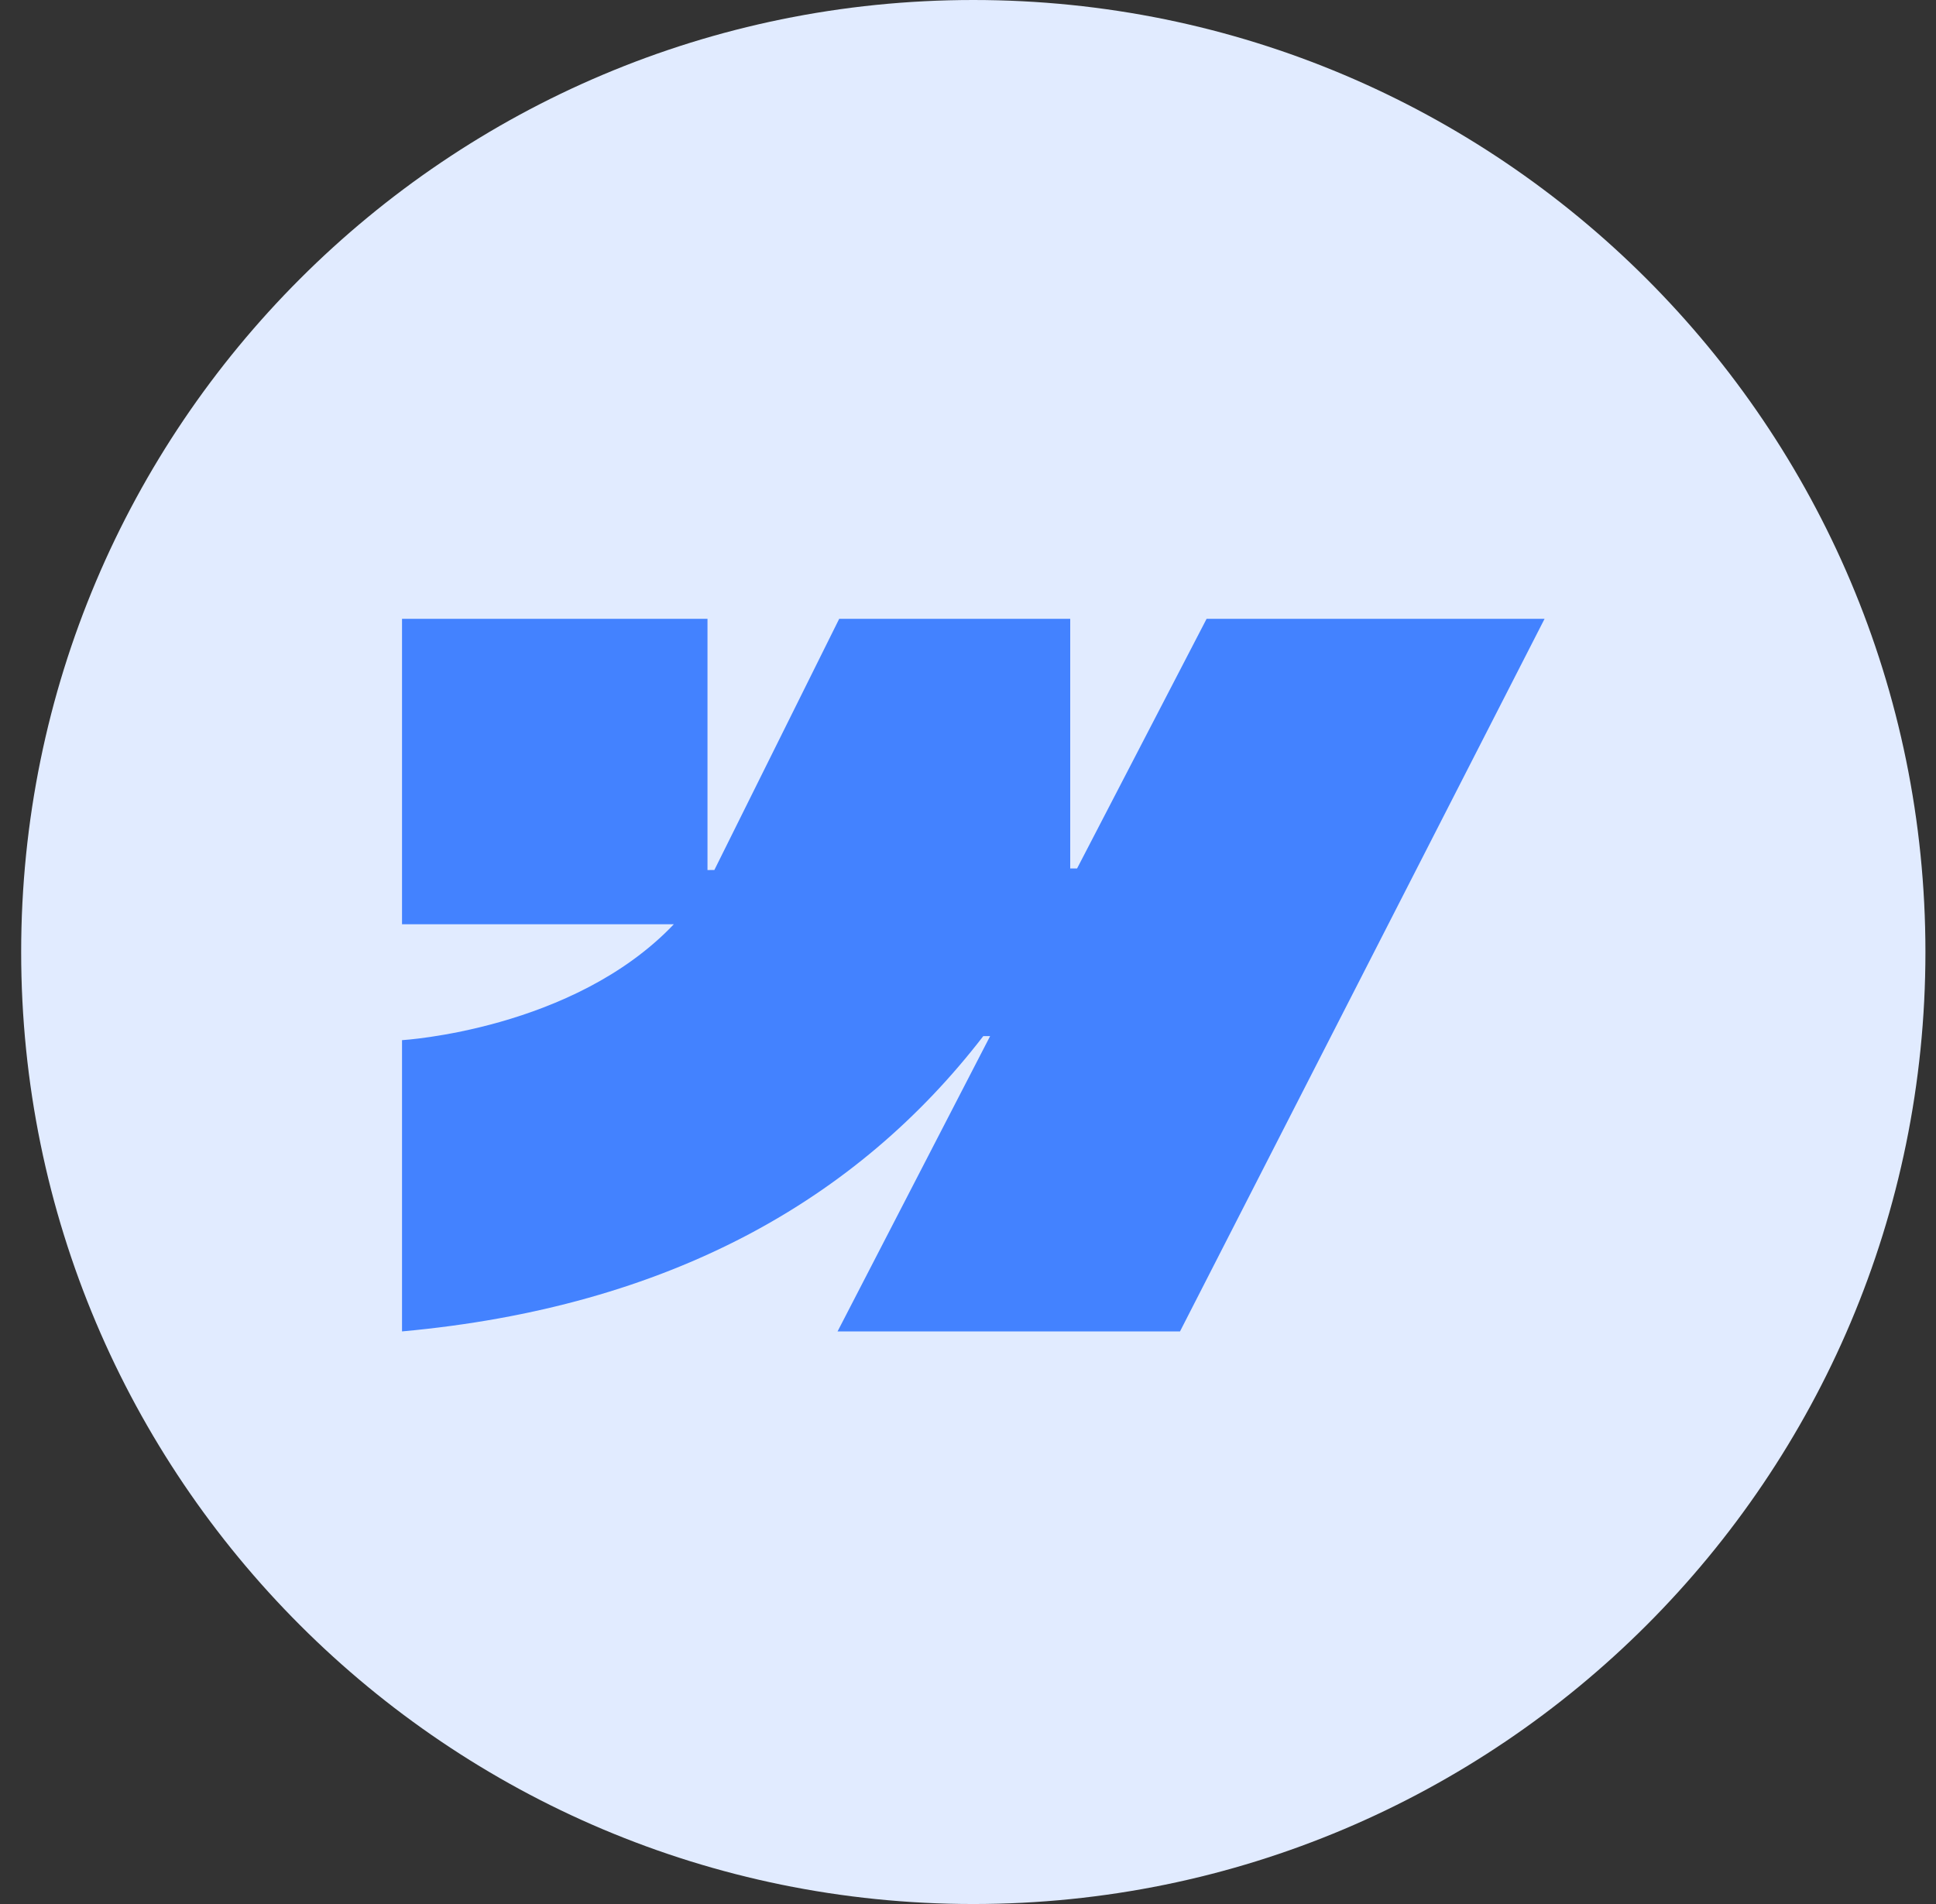
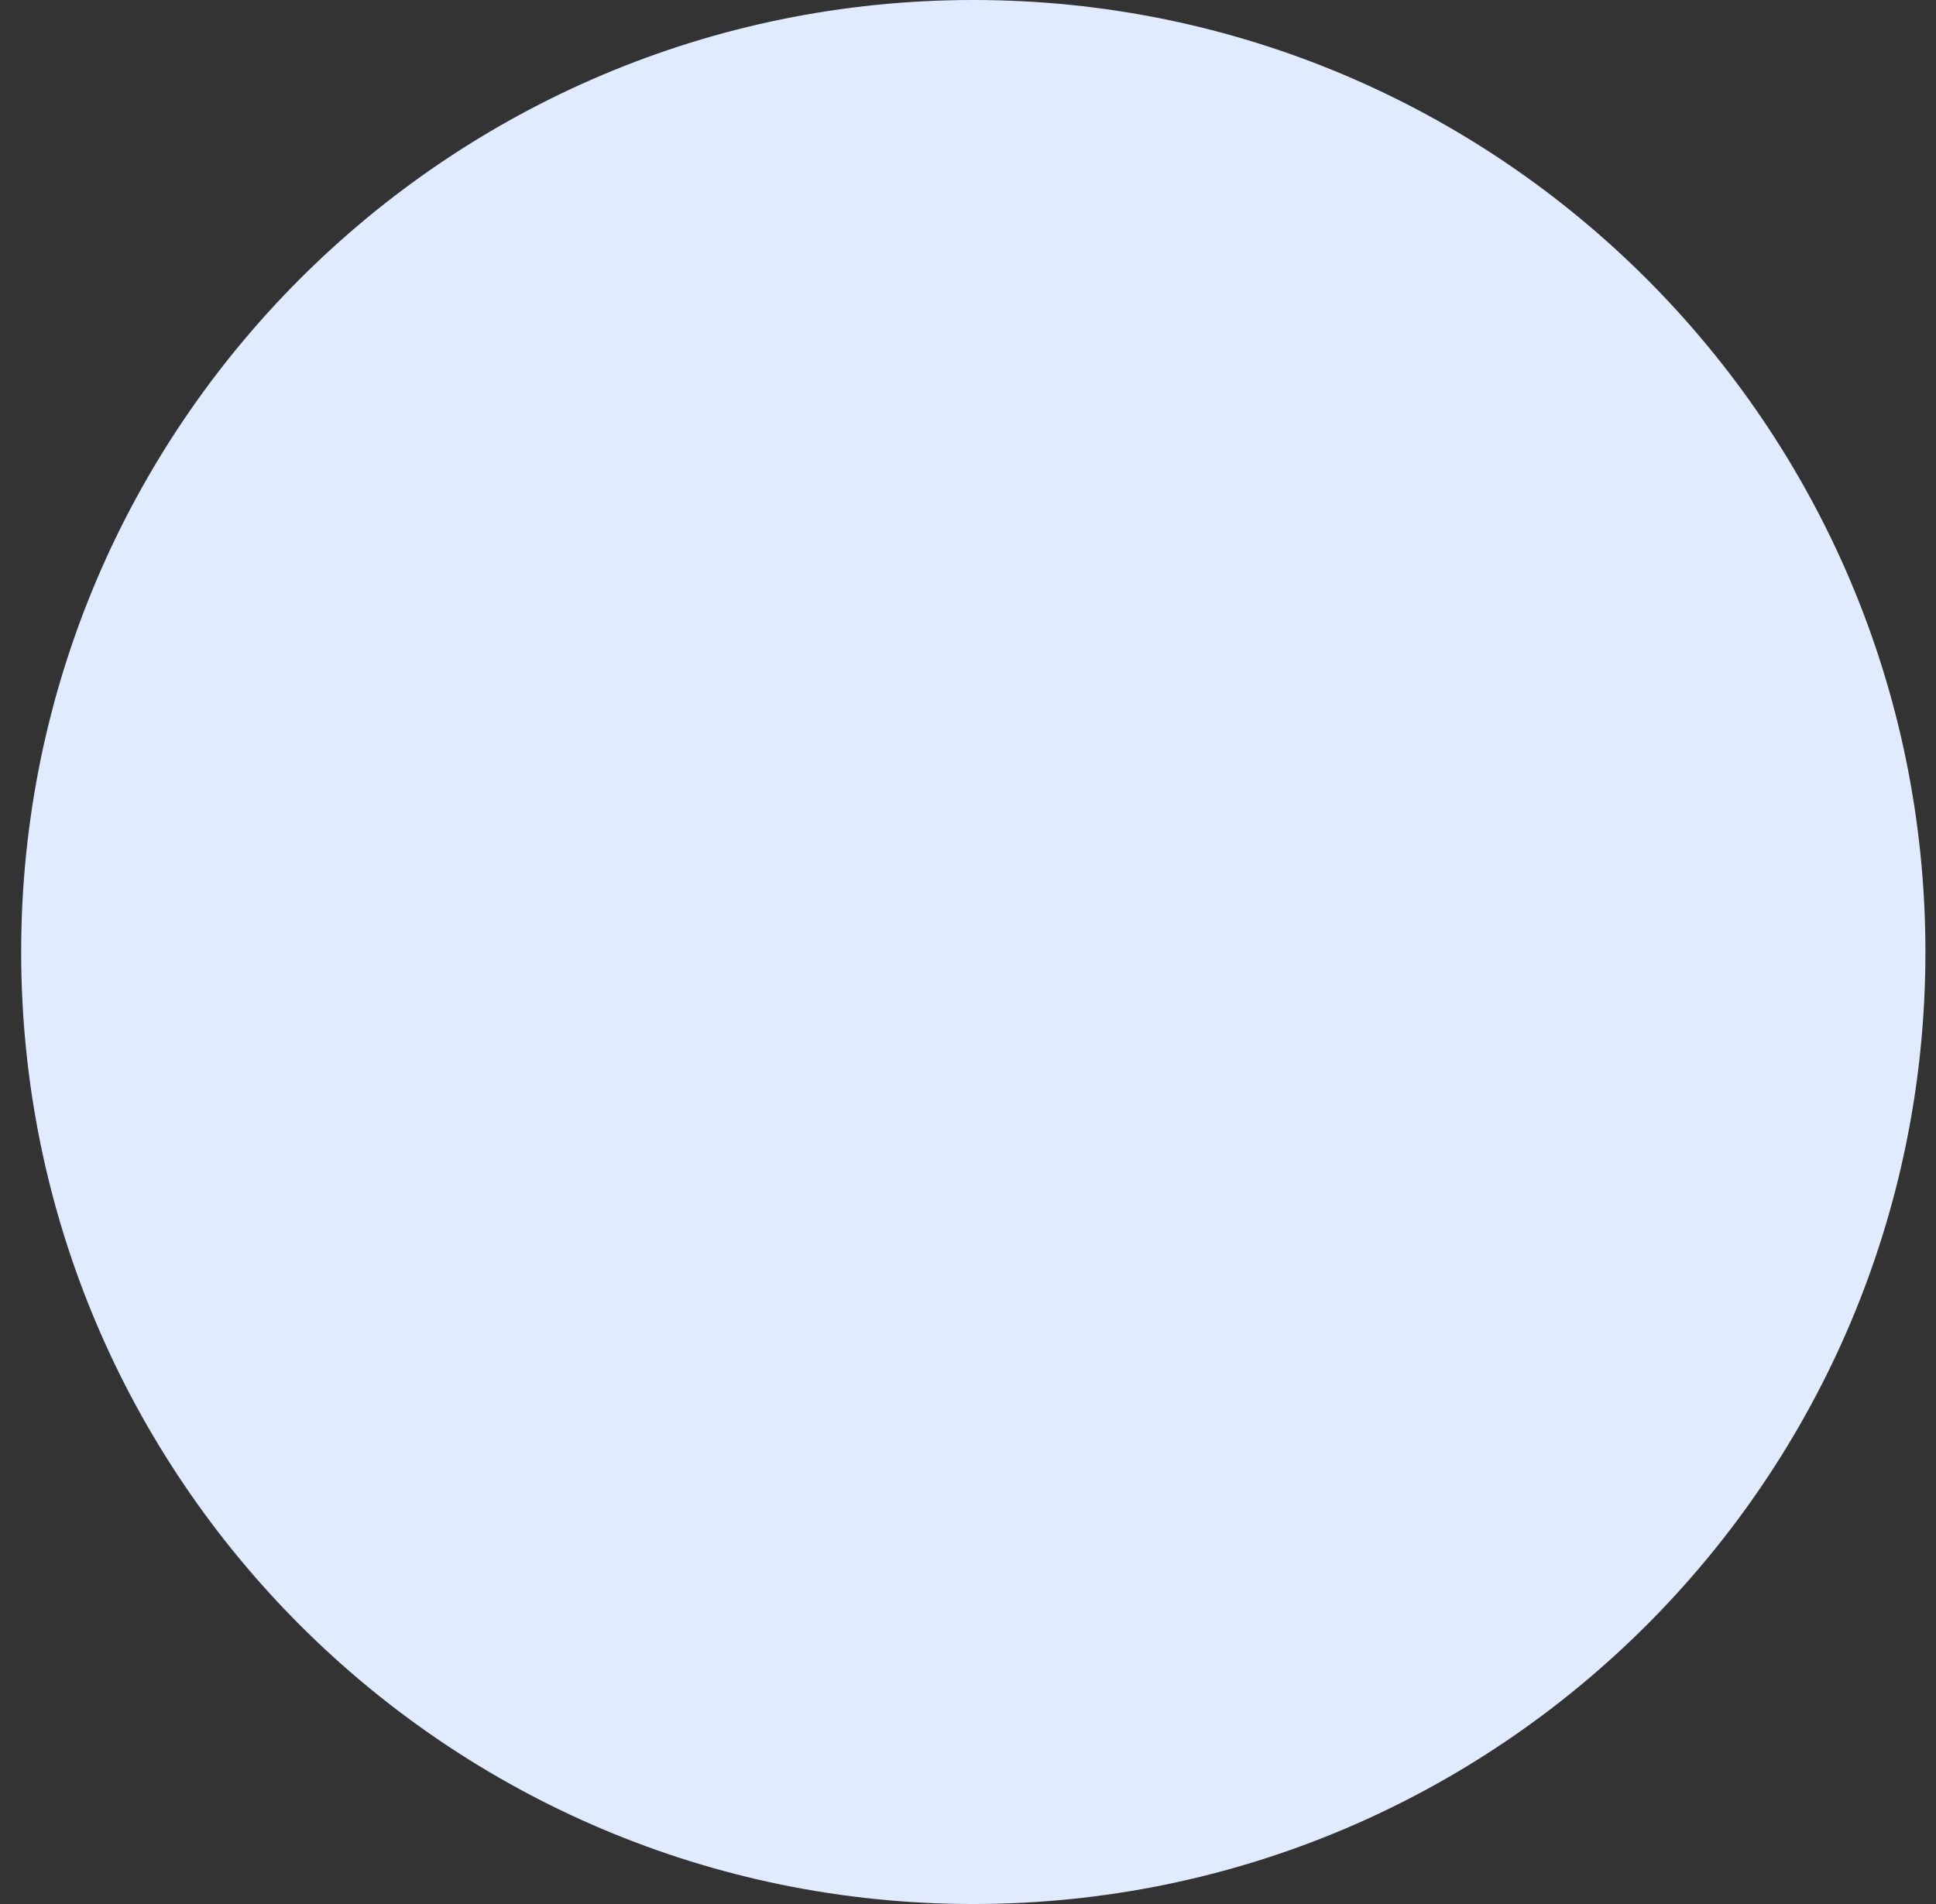
<svg xmlns="http://www.w3.org/2000/svg" width="61" height="60" viewBox="0 0 61 60" fill="none">
  <rect x="0" y="0" width="61" height="60" fill="#333333" stroke="none" />
  <path d="M0.667 30C0.667 13.431 14.098 0 30.667 0C47.235 0 60.667 13.431 60.667 30C60.667 46.569 47.235 60 30.667 60C14.098 60 0.667 46.569 0.667 30Z" fill="#E1EBFF" />
  <g clip-path="url(#clip0_865_3787)">
    <path fill-rule="evenodd" clip-rule="evenodd" d="M48.667 19.5L37.18 41.956H26.39L31.197 32.65H30.982C27.016 37.798 21.098 41.187 12.667 41.956V32.778C12.667 32.778 18.06 32.46 21.231 29.126H12.667V19.5H22.292V27.417L22.508 27.416L26.442 19.5H33.721V27.367L33.937 27.367L38.018 19.5H48.667Z" fill="#4382FF" />
  </g>
  <defs>
    <clipPath id="clip0_865_3787">
-       <rect width="36" height="22.456" fill="white" transform="translate(12.667 19.5)" />
-     </clipPath>
+       </clipPath>
  </defs>
</svg>